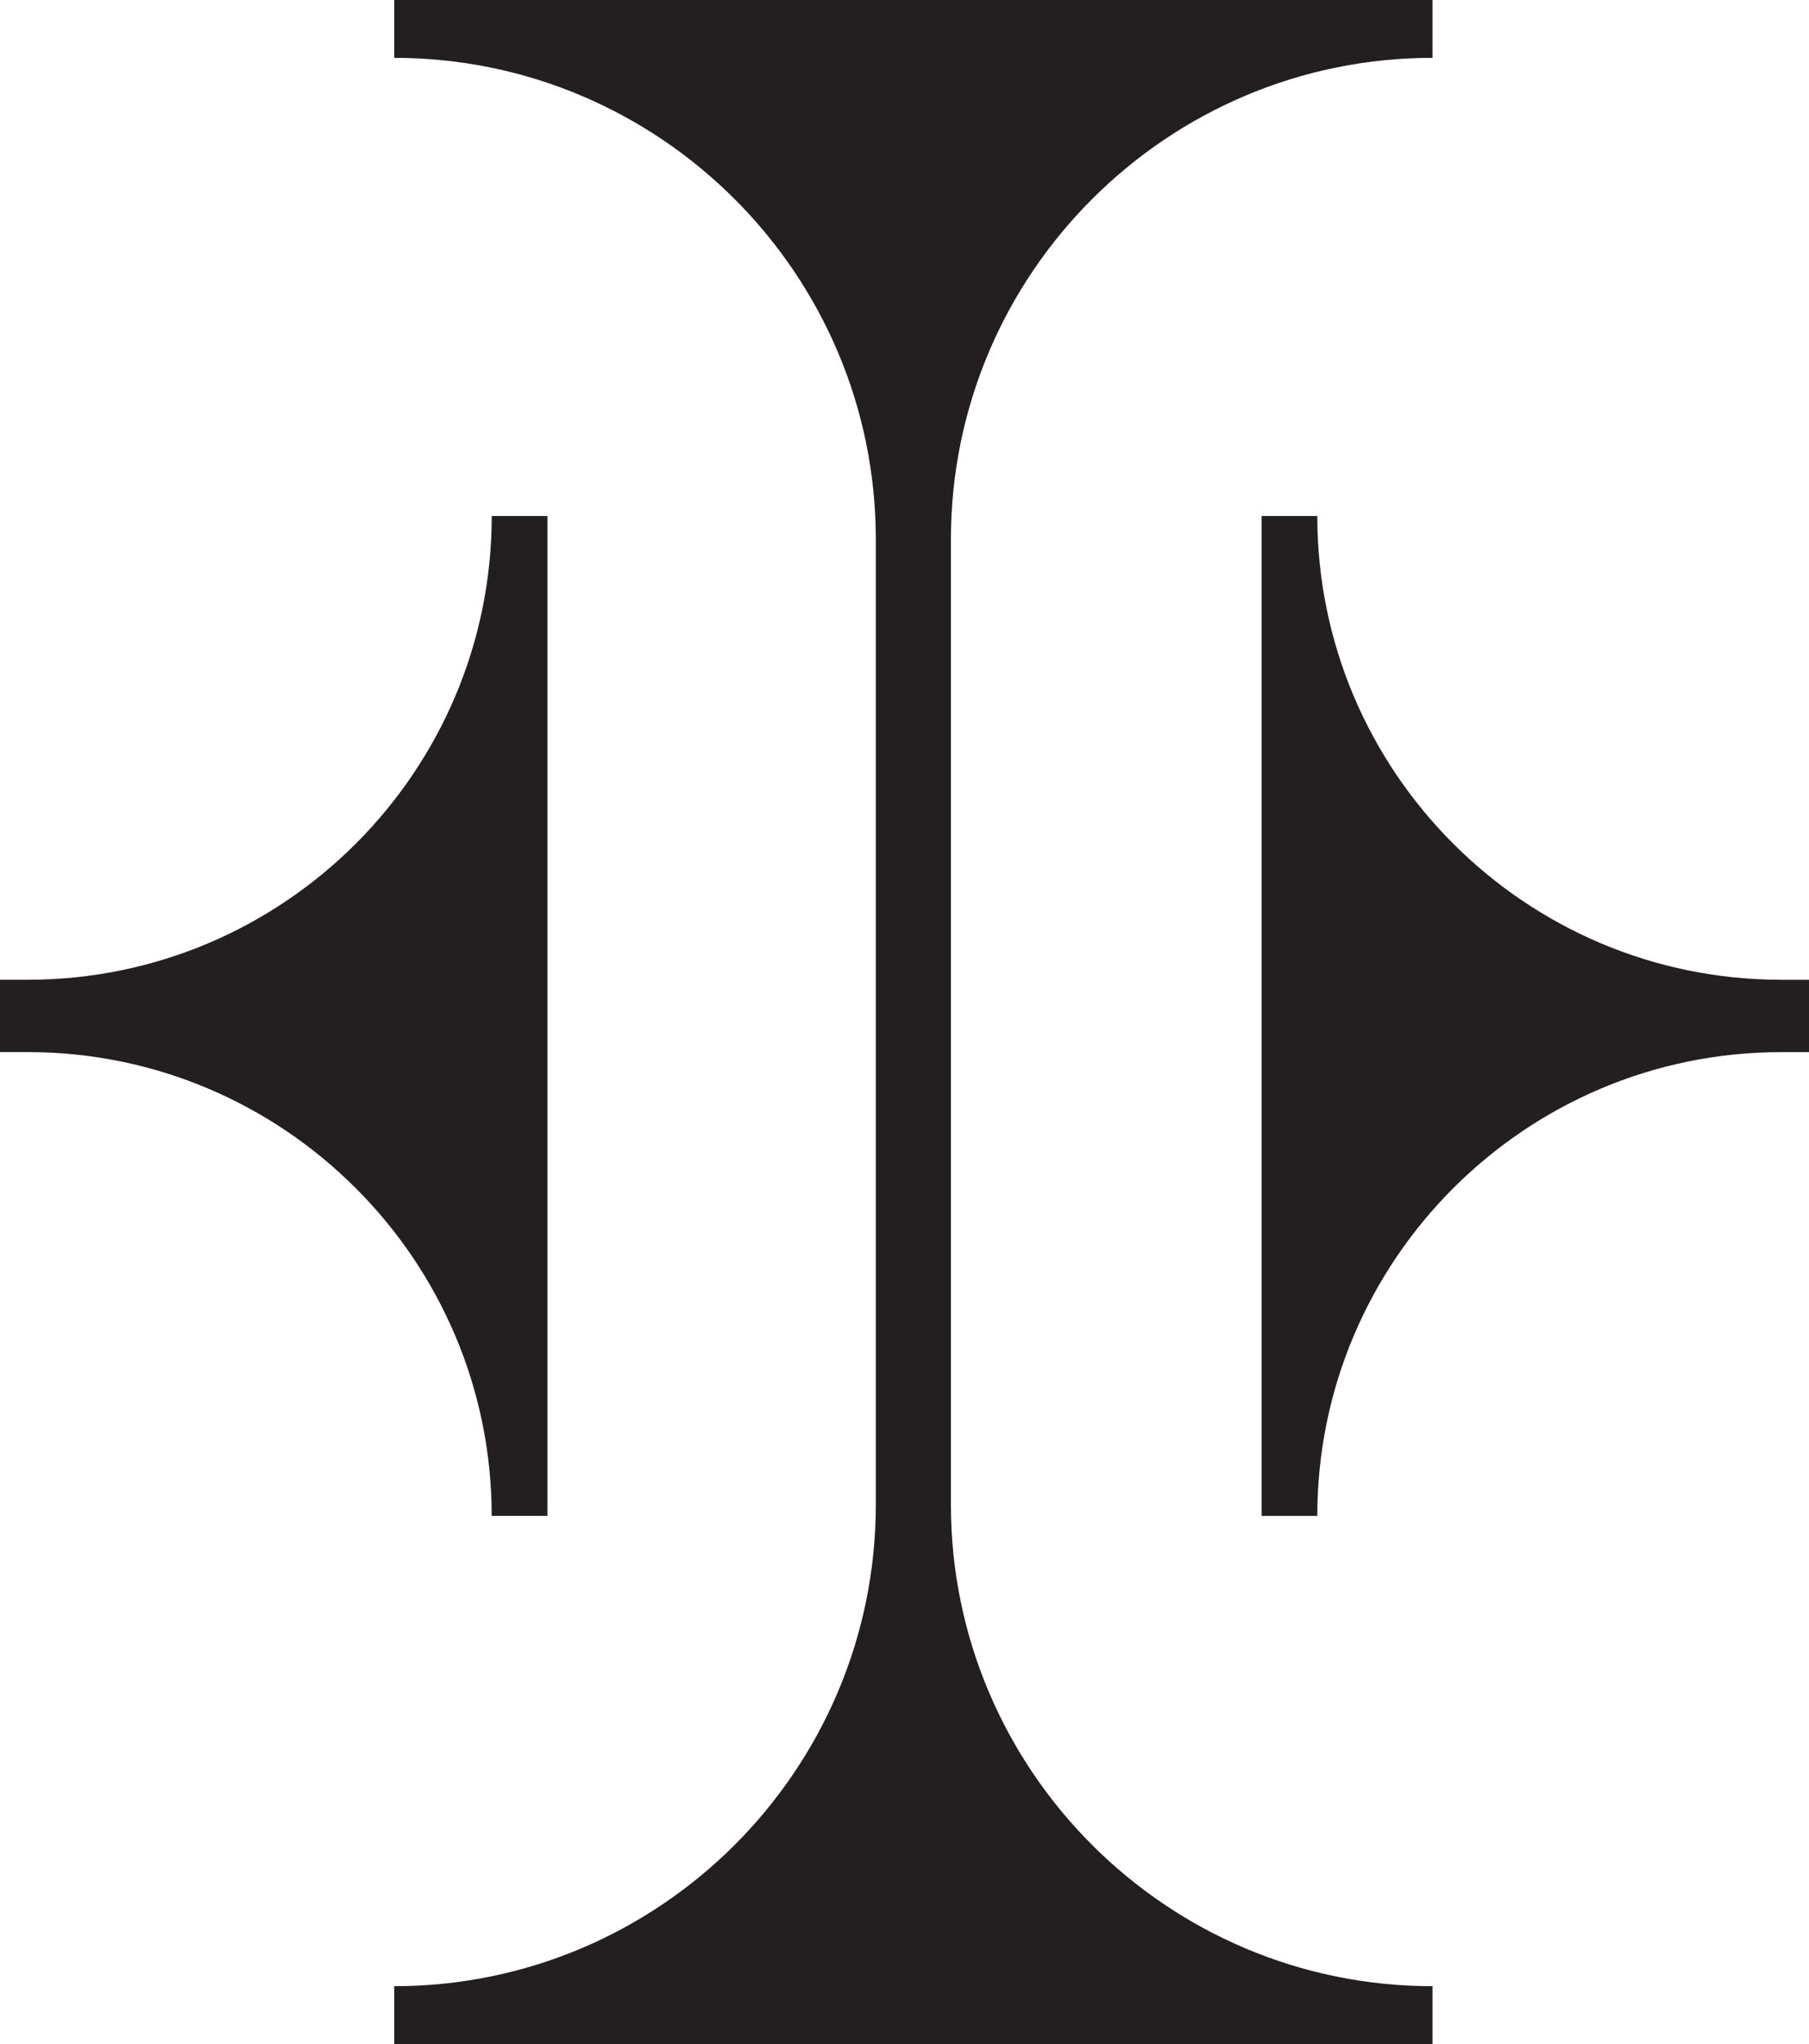
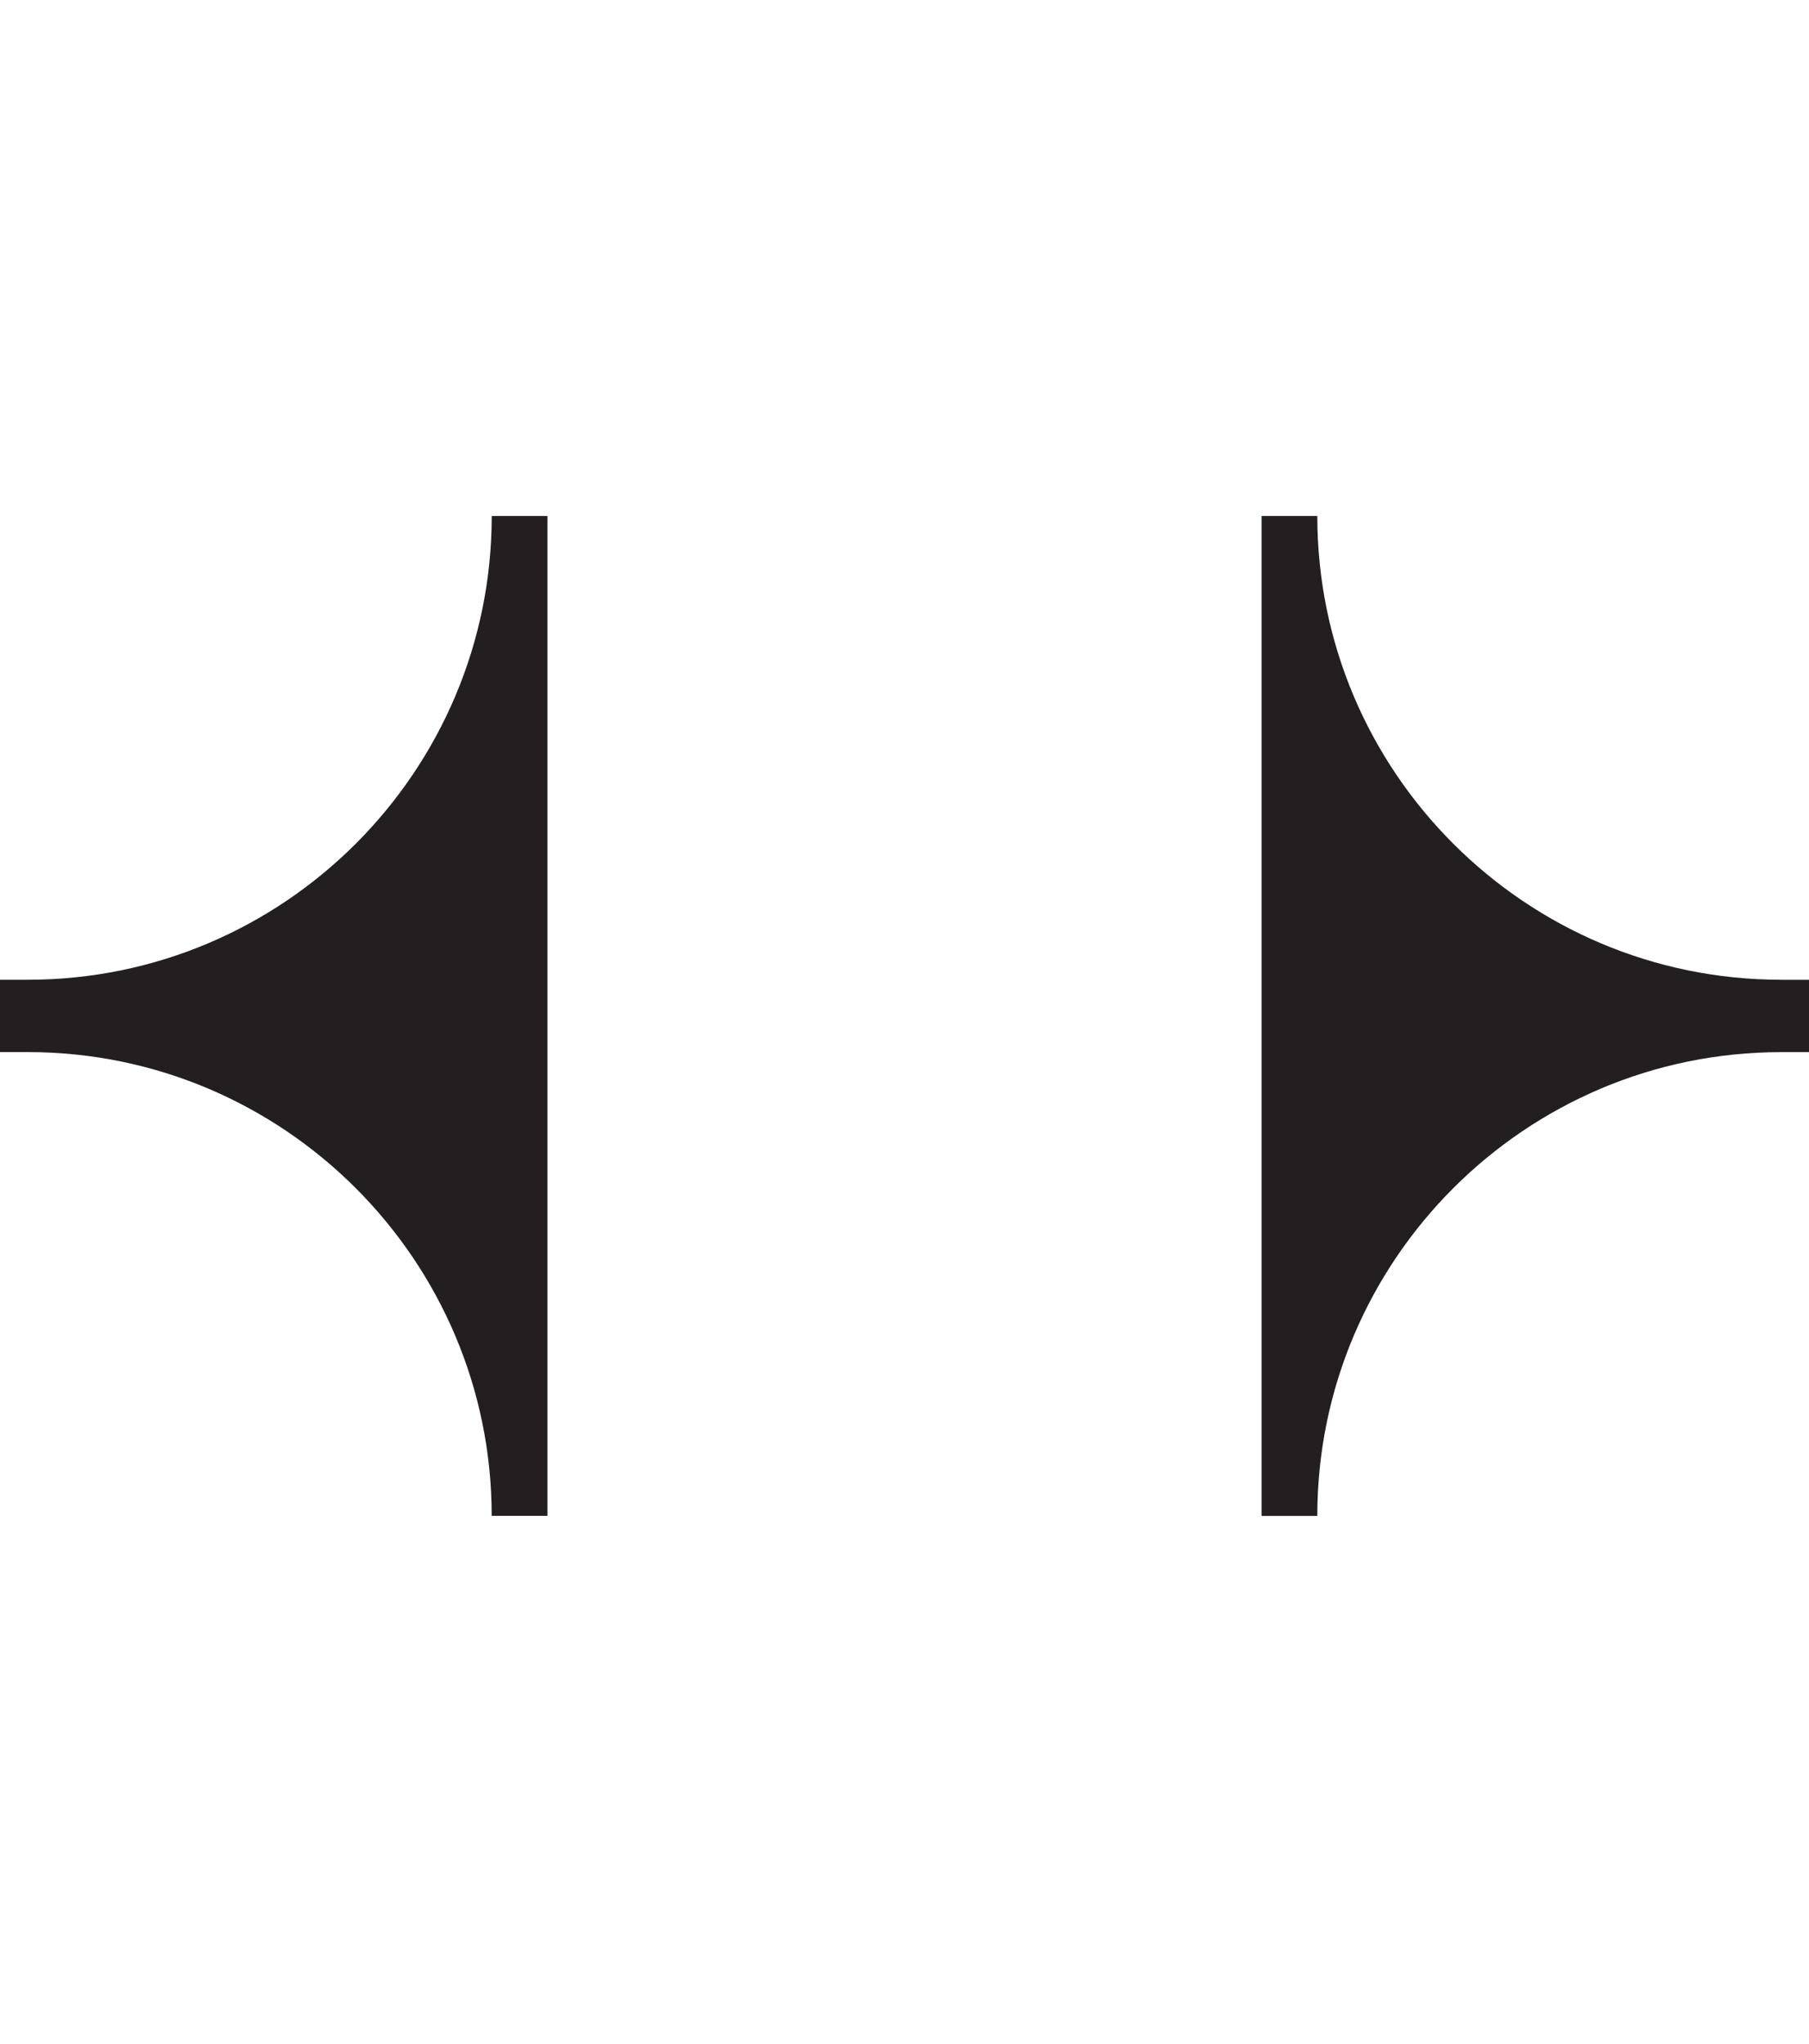
<svg xmlns="http://www.w3.org/2000/svg" id="ARTE" viewBox="0 0 458.38 517.98">
  <defs>
    <style>
      .cls-1 {
        fill: #231f20;
      }
    </style>
  </defs>
  <path class="cls-1" d="M451.32,248.28c-64.81,0-117.53-52.73-117.53-117.53h-7.06s0,0,0,0h-7.06v253.4h14.12c0-64.81,52.73-117.53,117.53-117.53h7.06v-18.33h-7.06Z" />
  <path class="cls-1" d="M138.72,384.15v-253.4h-7.06s0,0,0,0h-7.06c0,64.81-52.73,117.53-117.53,117.53H0v18.33h7.06c64.81,0,117.53,52.73,117.53,117.53h14.12Z" />
-   <path class="cls-1" d="M240.95,381.29v-244.6c0-67.29,54.74-122.03,122.03-122.03V0H99.89v7.33h0,0v7.33c67.29,0,122.03,54.74,122.03,122.03v244.6c0,67.29-54.74,122.03-122.03,122.03v7.33h0,0v7.33h263.09v-14.66c-67.29,0-122.03-54.74-122.03-122.03Z" />
</svg>